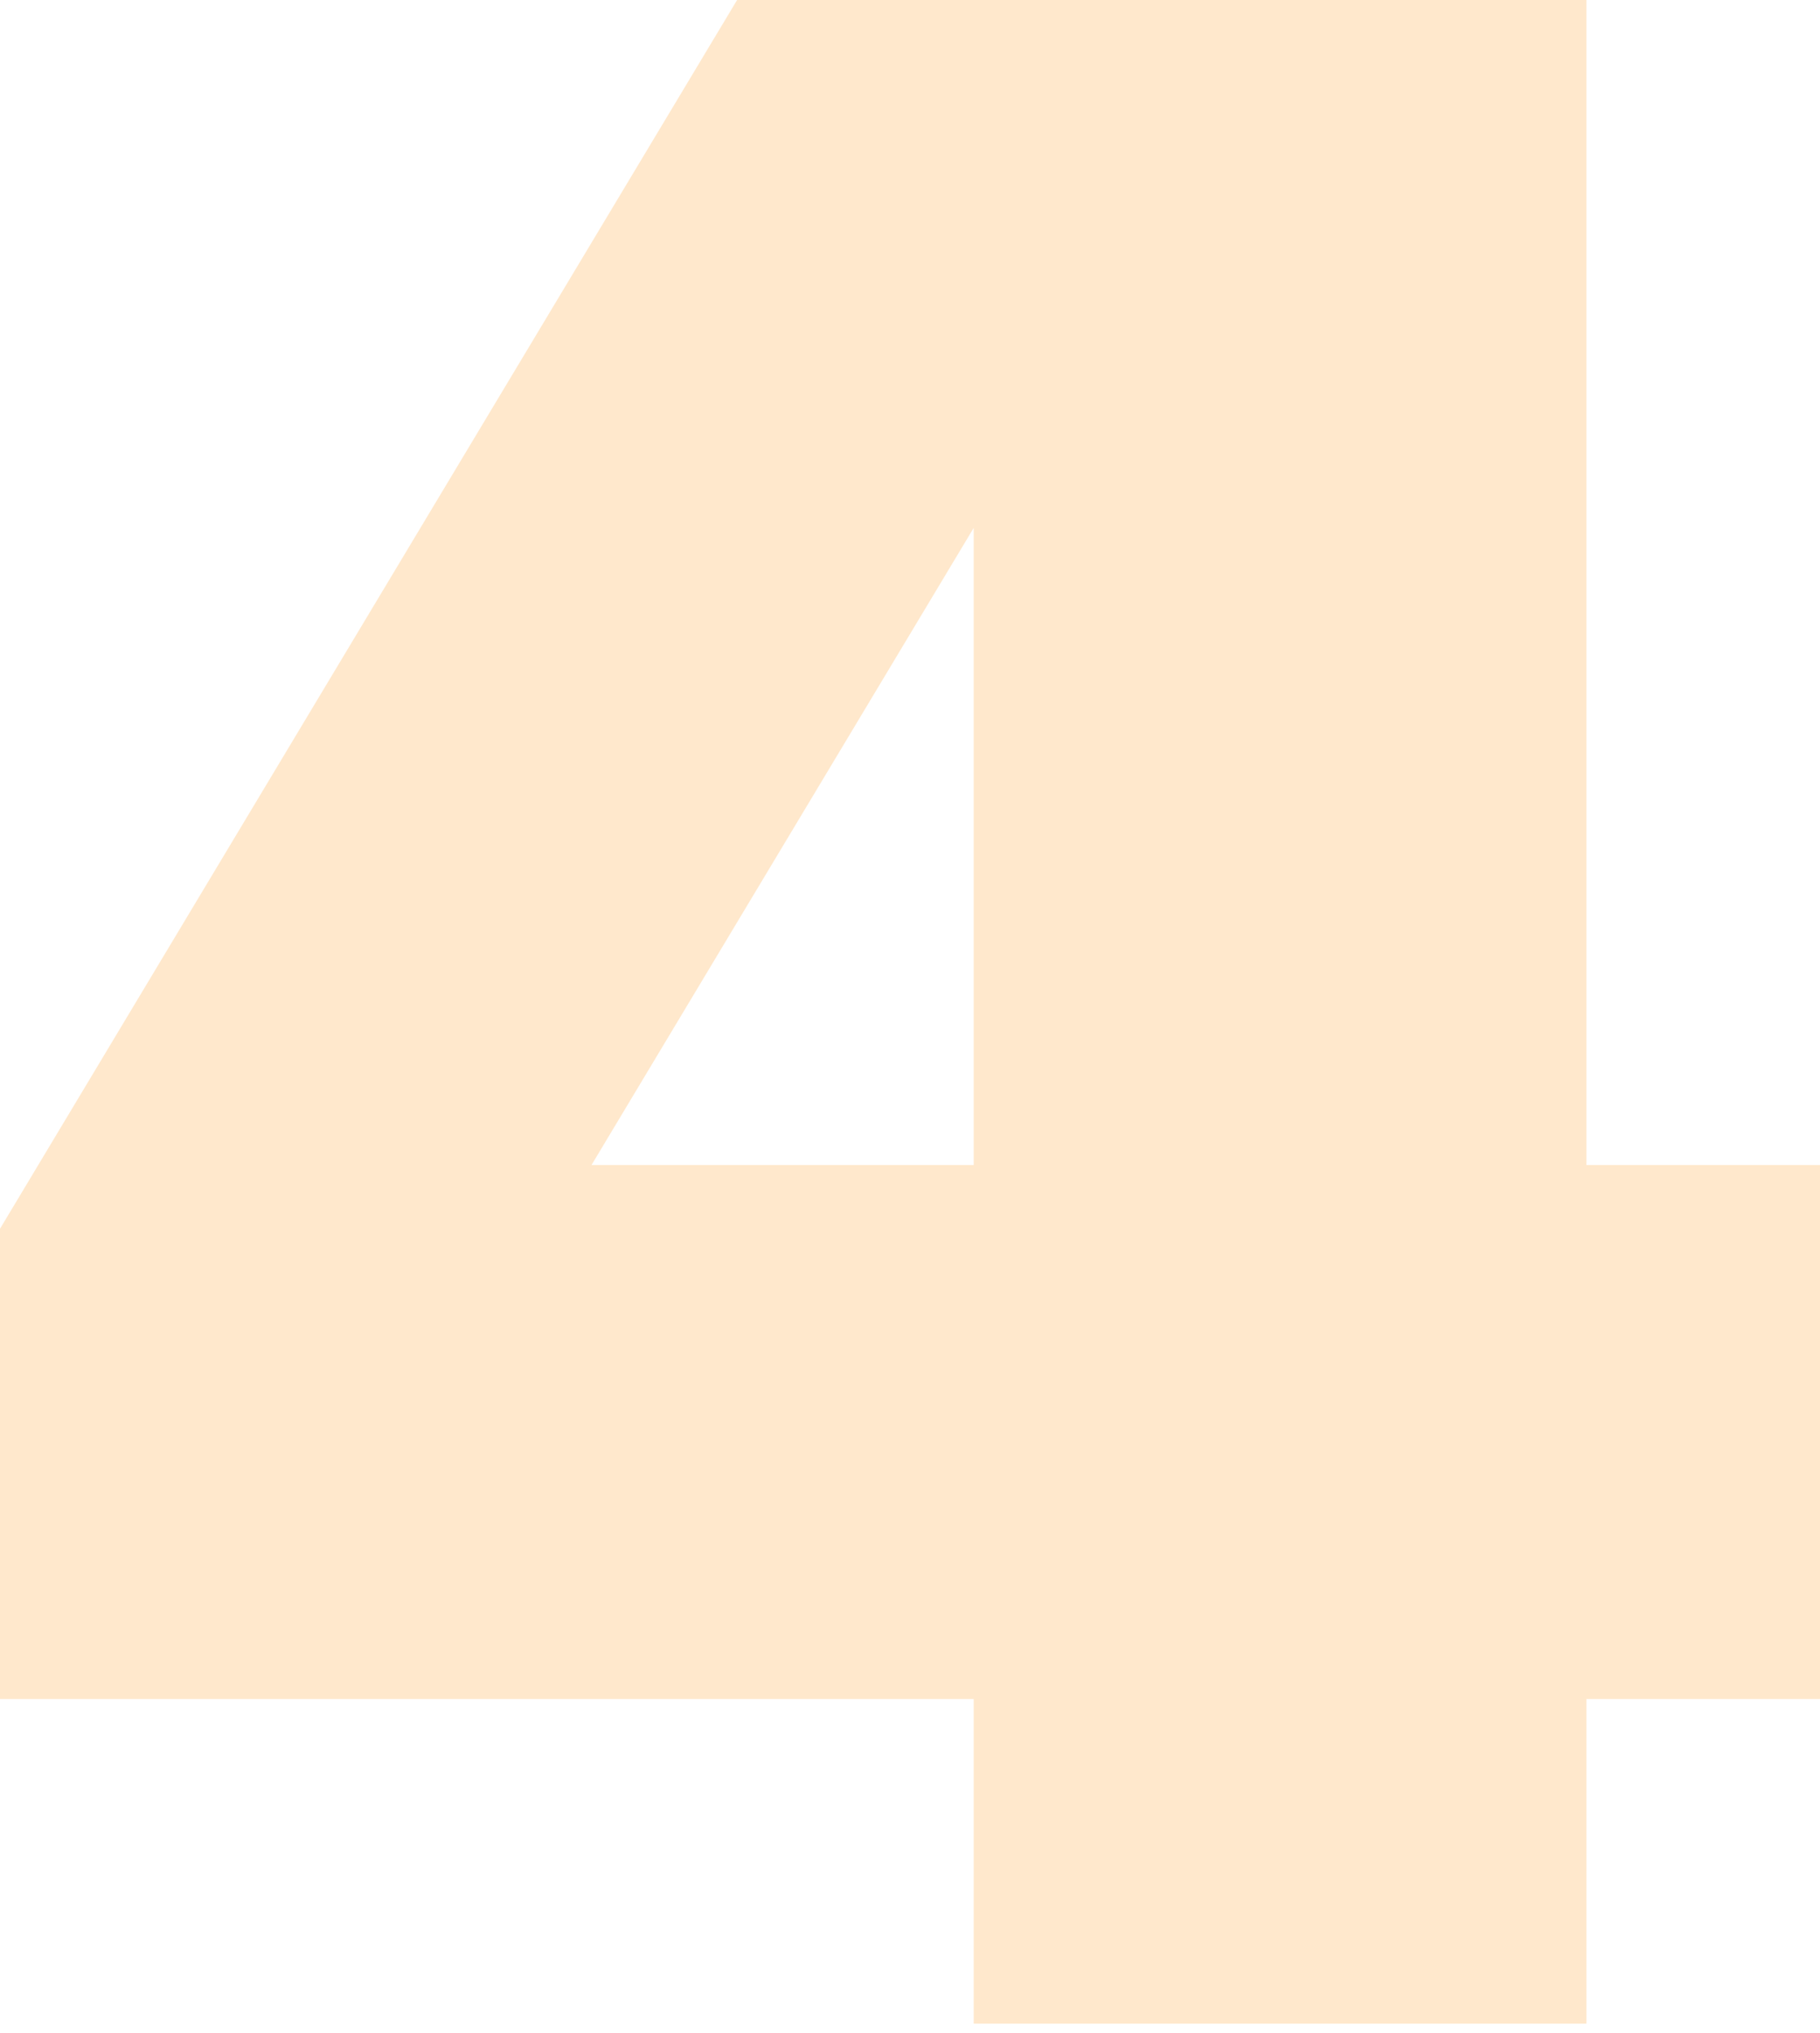
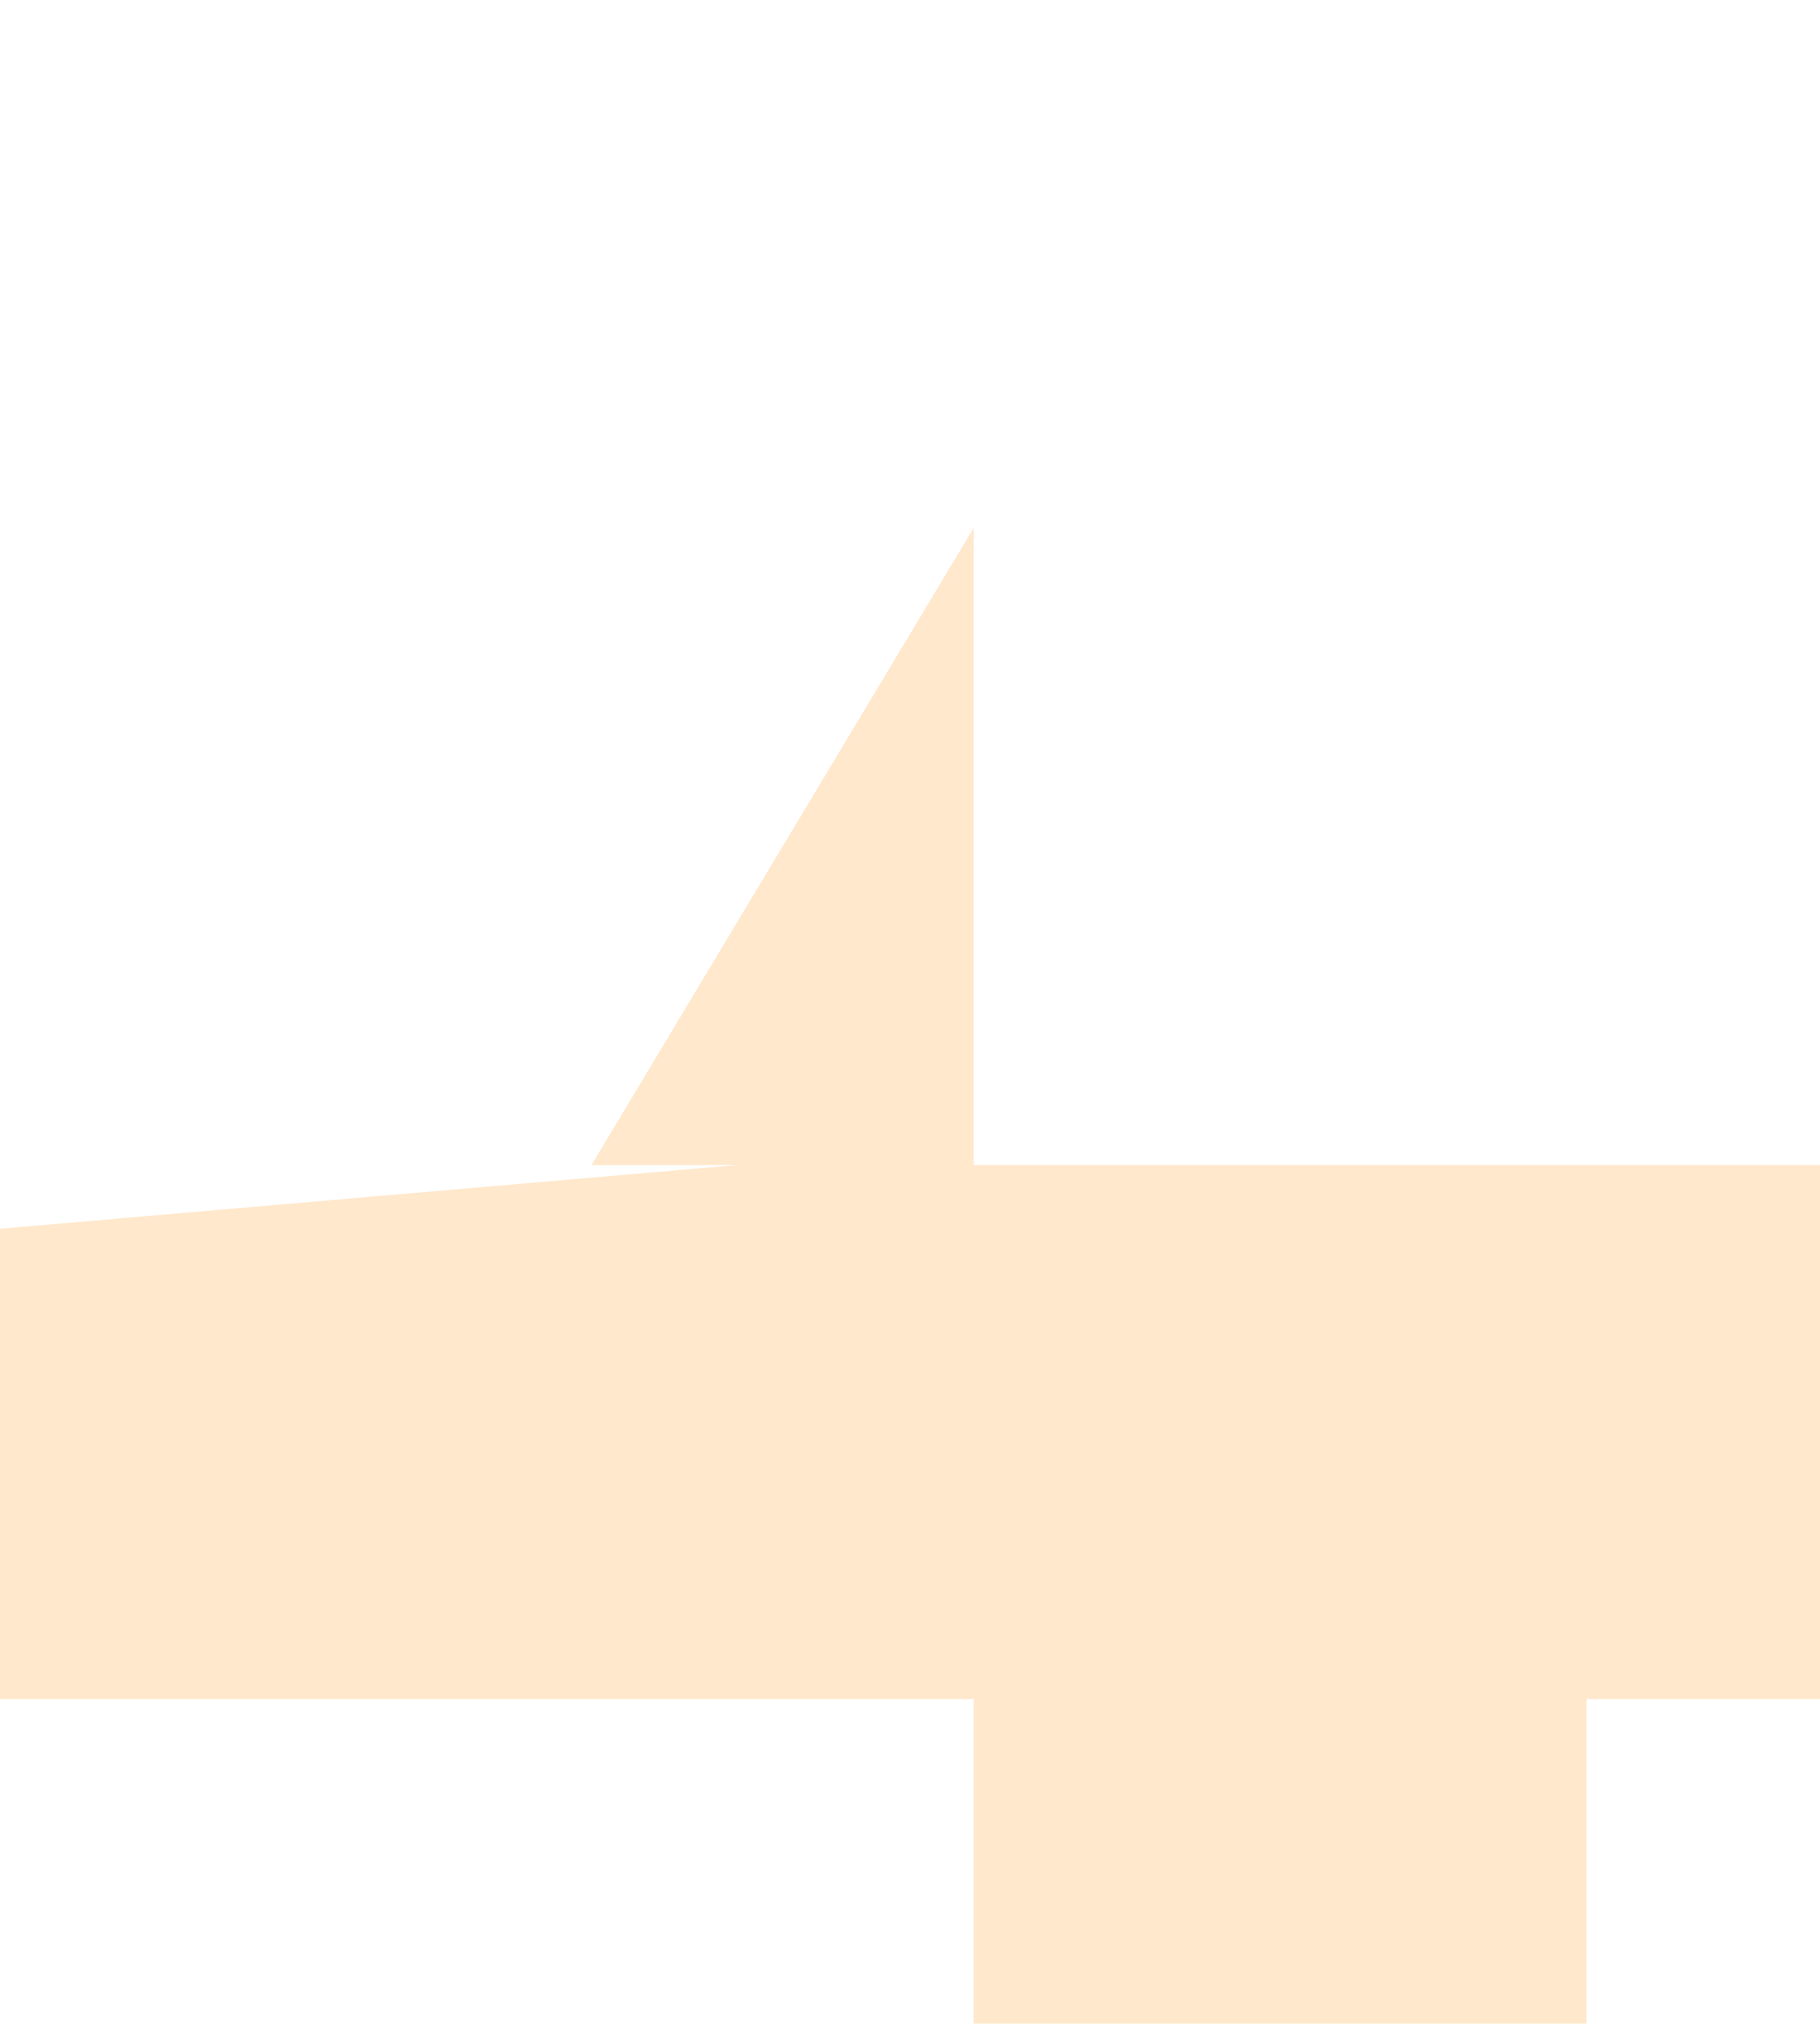
<svg xmlns="http://www.w3.org/2000/svg" width="60" height="67" viewBox="0 0 60 67" fill="none">
-   <path opacity="0.2" d="M52.3 66.7V56H60V38.4H52.3V0H24.3L0 40.5V56H32.1V66.7H52.3ZM32.1 38.4H19.5L32.1 17.4V38.4Z" fill="#FF8D00" />
+   <path opacity="0.2" d="M52.3 66.7V56H60V38.4H52.3H24.3L0 40.5V56H32.1V66.7H52.3ZM32.1 38.4H19.5L32.1 17.4V38.4Z" fill="#FF8D00" />
</svg>